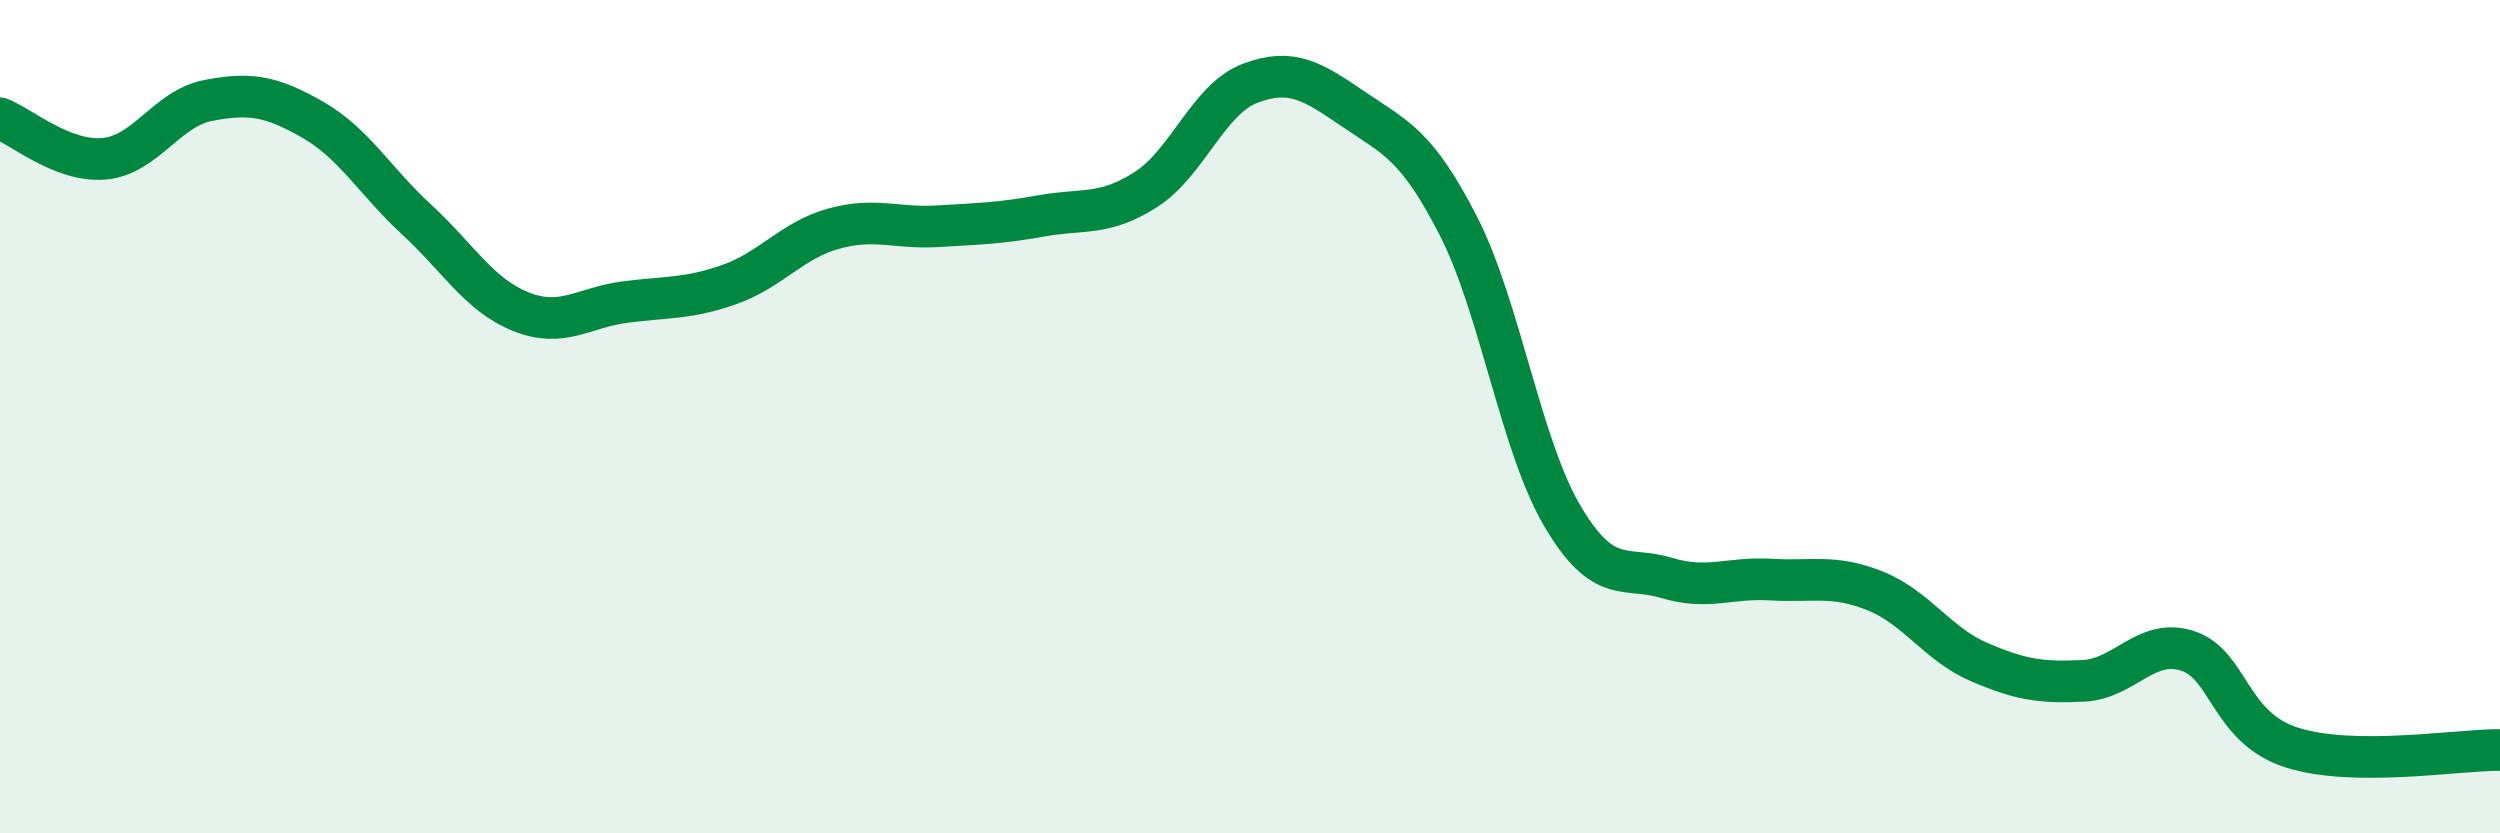
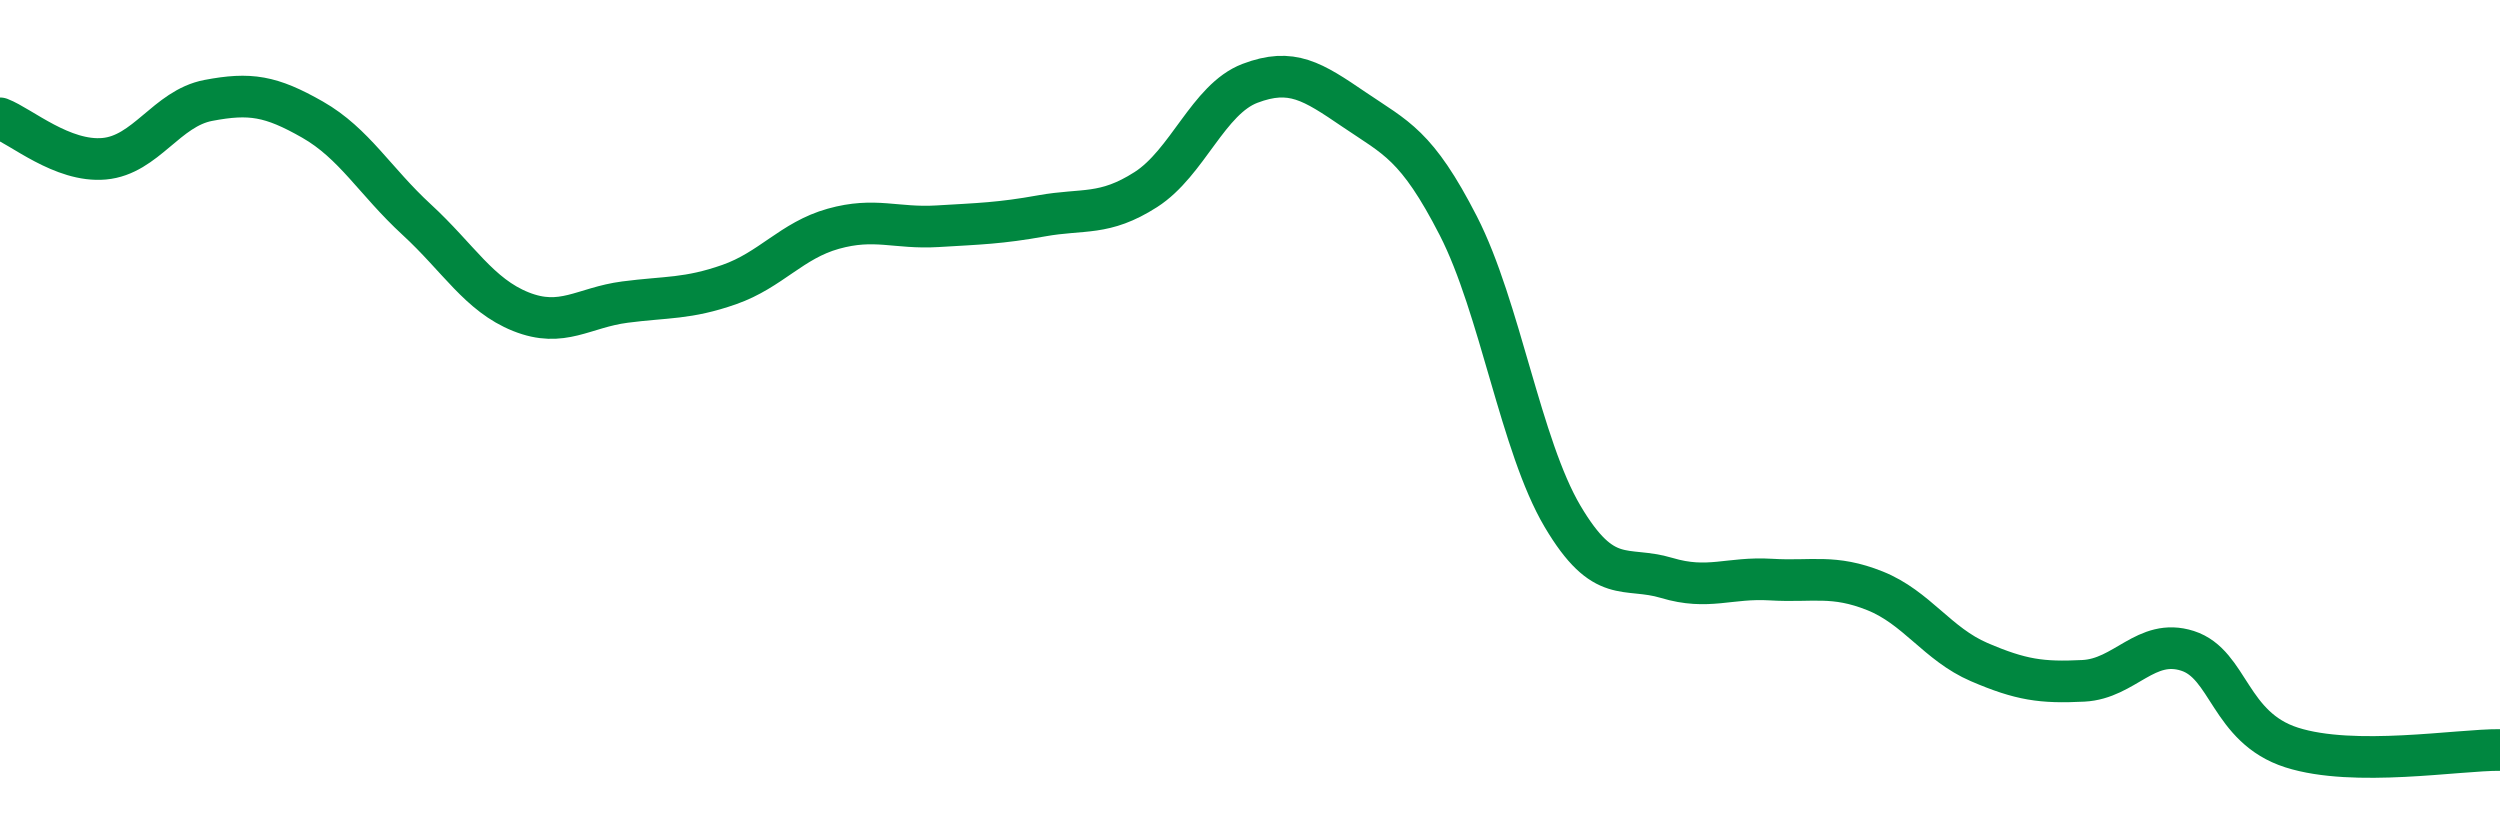
<svg xmlns="http://www.w3.org/2000/svg" width="60" height="20" viewBox="0 0 60 20">
-   <path d="M 0,2.84 C 0.5,3.03 1.5,3.9 2.5,3.81 C 3.5,3.72 4,2.6 5,2.41 C 6,2.22 6.5,2.3 7.5,2.87 C 8.5,3.44 9,4.35 10,5.27 C 11,6.19 11.5,7.08 12.5,7.48 C 13.5,7.88 14,7.38 15,7.25 C 16,7.12 16.5,7.18 17.5,6.83 C 18.5,6.48 19,5.77 20,5.49 C 21,5.21 21.5,5.49 22.5,5.43 C 23.5,5.37 24,5.36 25,5.18 C 26,5 26.5,5.19 27.5,4.55 C 28.5,3.91 29,2.38 30,2 C 31,1.62 31.5,1.95 32.5,2.63 C 33.5,3.31 34,3.47 35,5.42 C 36,7.37 36.5,10.7 37.5,12.39 C 38.5,14.08 39,13.57 40,13.87 C 41,14.17 41.5,13.85 42.5,13.91 C 43.5,13.97 44,13.78 45,14.18 C 46,14.58 46.5,15.46 47.5,15.89 C 48.5,16.32 49,16.39 50,16.34 C 51,16.29 51.5,15.3 52.5,15.62 C 53.5,15.94 53.5,17.46 55,17.94 C 56.5,18.42 59,17.99 60,18L60 20L0 20Z" fill="#008740" opacity="0.1" stroke-linecap="round" stroke-linejoin="round" />
  <path d="M 0,2.84 C 0.5,3.03 1.5,3.9 2.5,3.81 C 3.5,3.72 4,2.6 5,2.41 C 6,2.22 6.5,2.3 7.5,2.87 C 8.5,3.44 9,4.35 10,5.27 C 11,6.19 11.5,7.08 12.5,7.48 C 13.5,7.88 14,7.38 15,7.25 C 16,7.12 16.5,7.18 17.5,6.83 C 18.5,6.48 19,5.77 20,5.49 C 21,5.21 21.5,5.49 22.5,5.43 C 23.5,5.37 24,5.36 25,5.18 C 26,5 26.5,5.19 27.5,4.55 C 28.5,3.91 29,2.38 30,2 C 31,1.62 31.5,1.95 32.5,2.63 C 33.5,3.31 34,3.47 35,5.42 C 36,7.37 36.5,10.7 37.5,12.39 C 38.5,14.08 39,13.57 40,13.87 C 41,14.17 41.5,13.85 42.5,13.91 C 43.5,13.97 44,13.78 45,14.18 C 46,14.58 46.5,15.46 47.5,15.89 C 48.5,16.32 49,16.39 50,16.34 C 51,16.29 51.5,15.3 52.5,15.62 C 53.5,15.94 53.5,17.46 55,17.94 C 56.5,18.42 59,17.99 60,18" stroke="#008740" stroke-width="1" fill="none" stroke-linecap="round" stroke-linejoin="round" />
</svg>